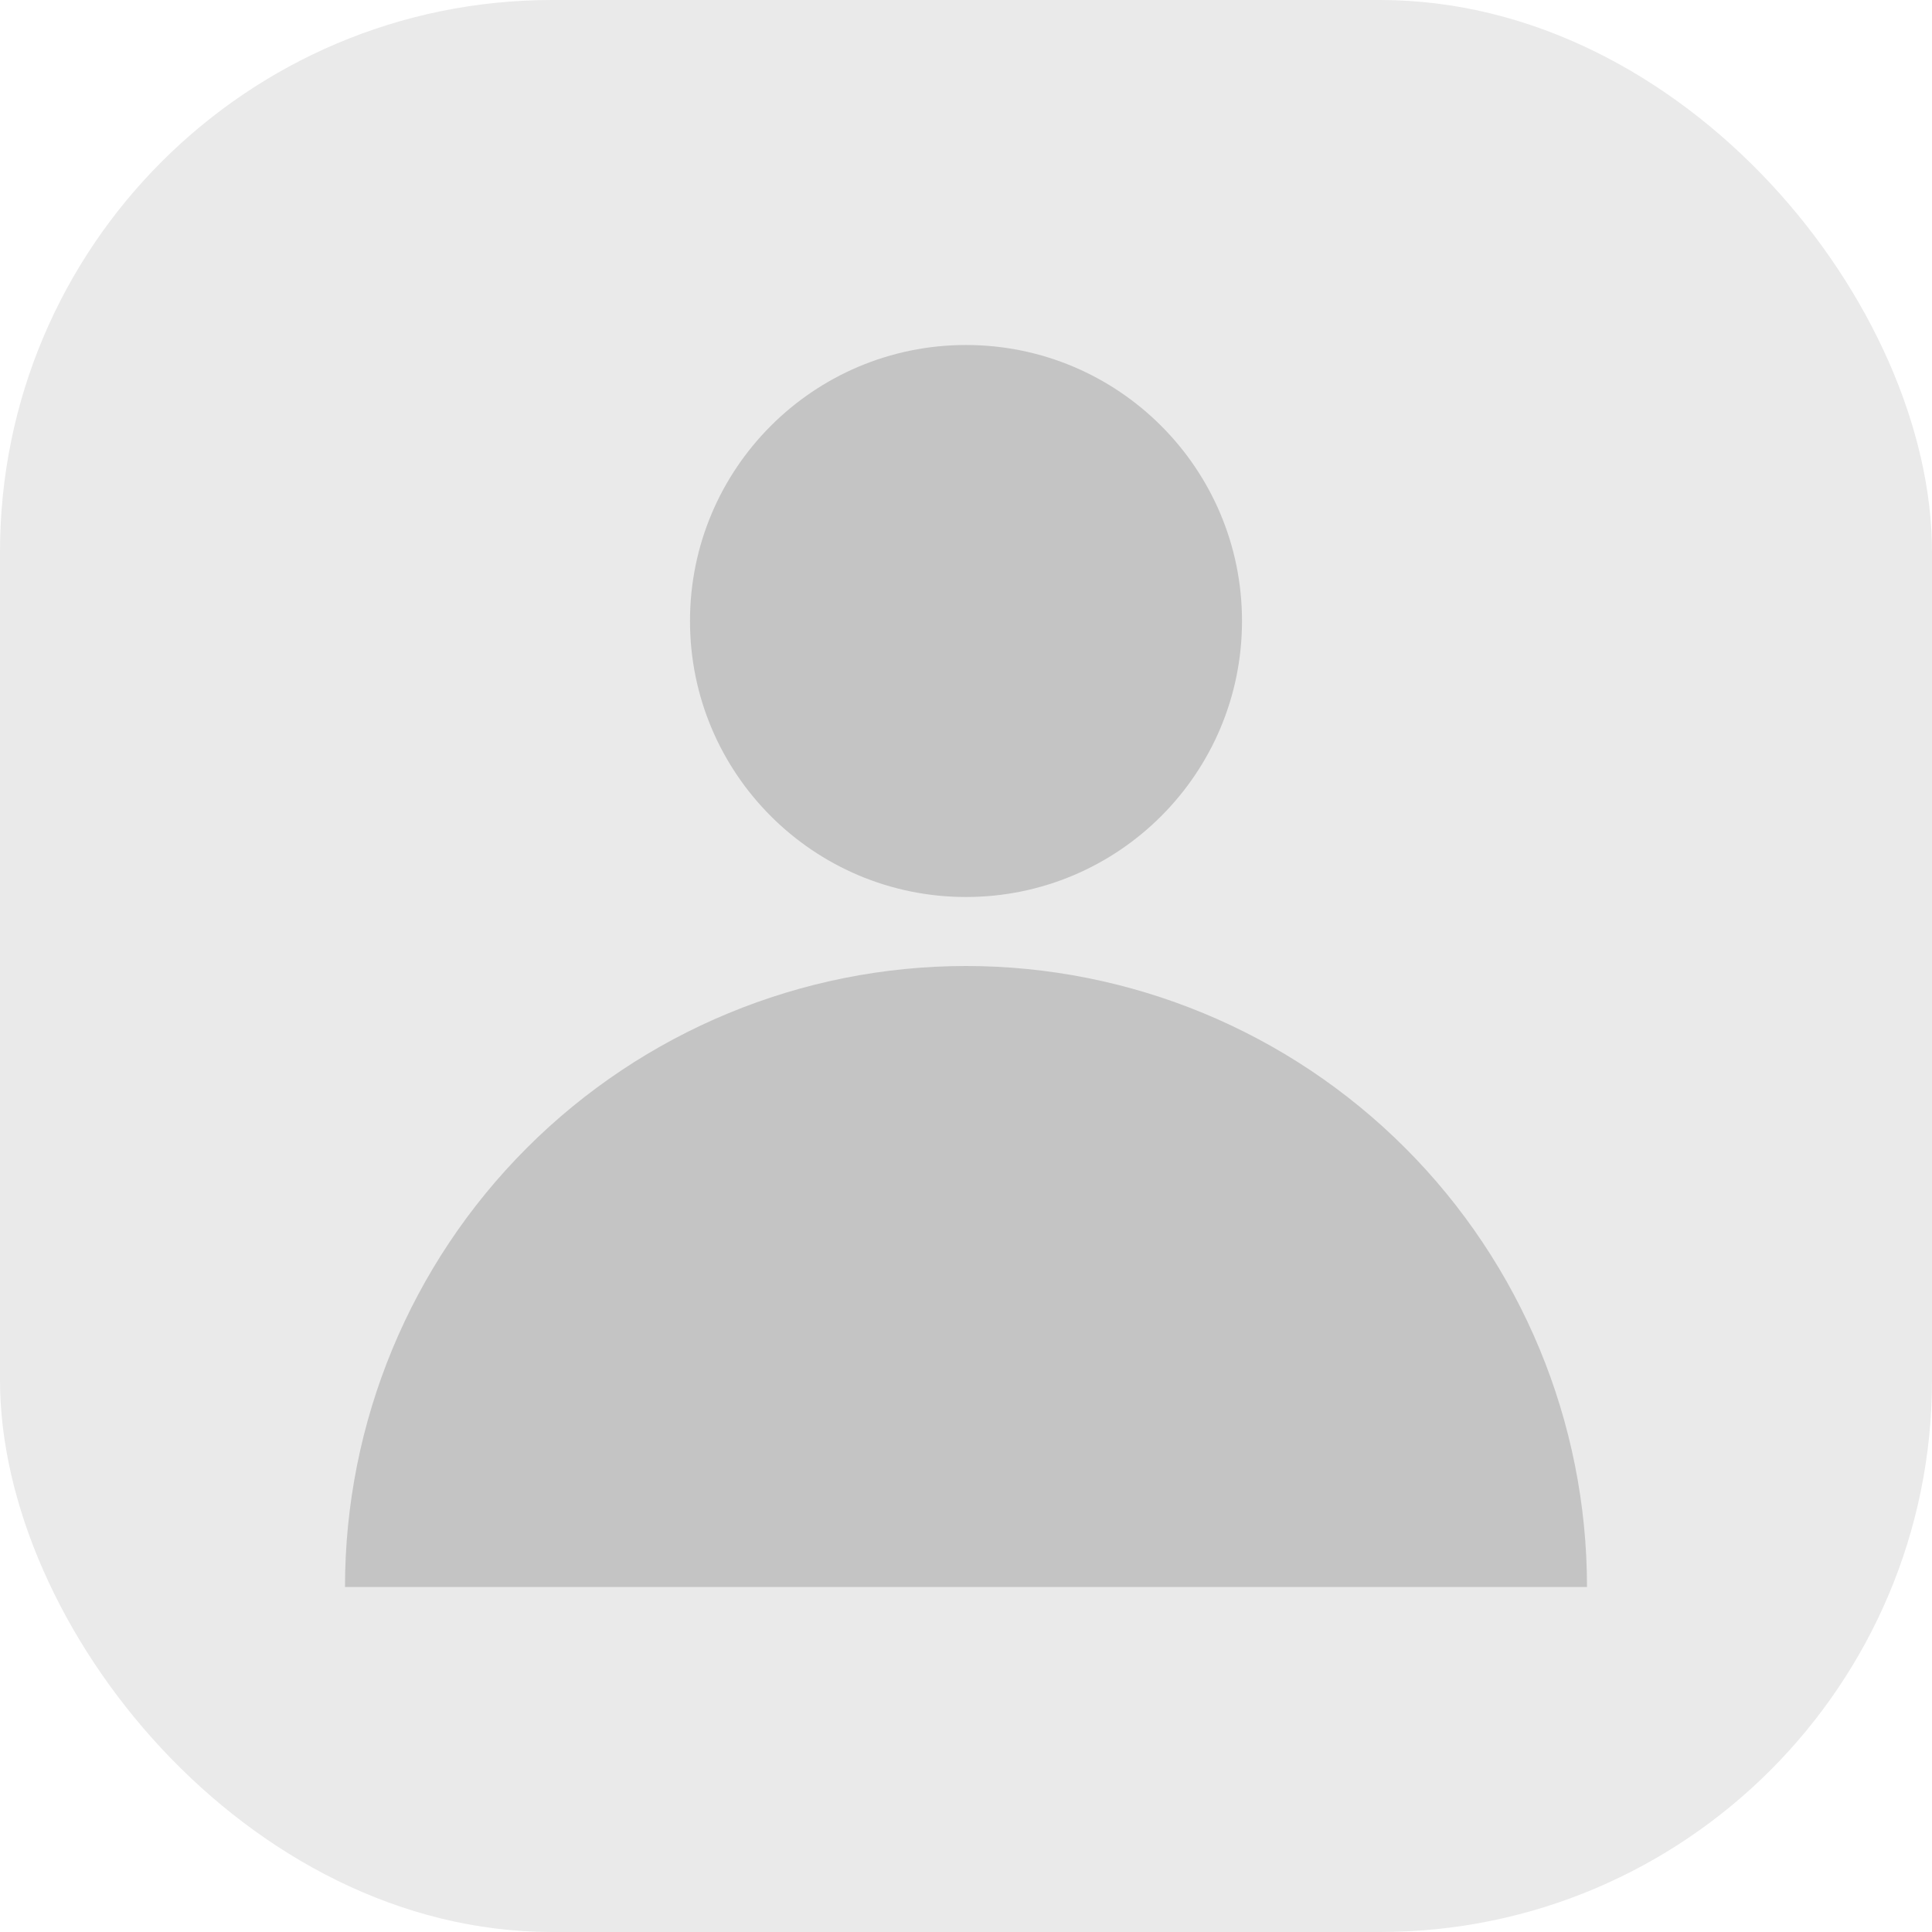
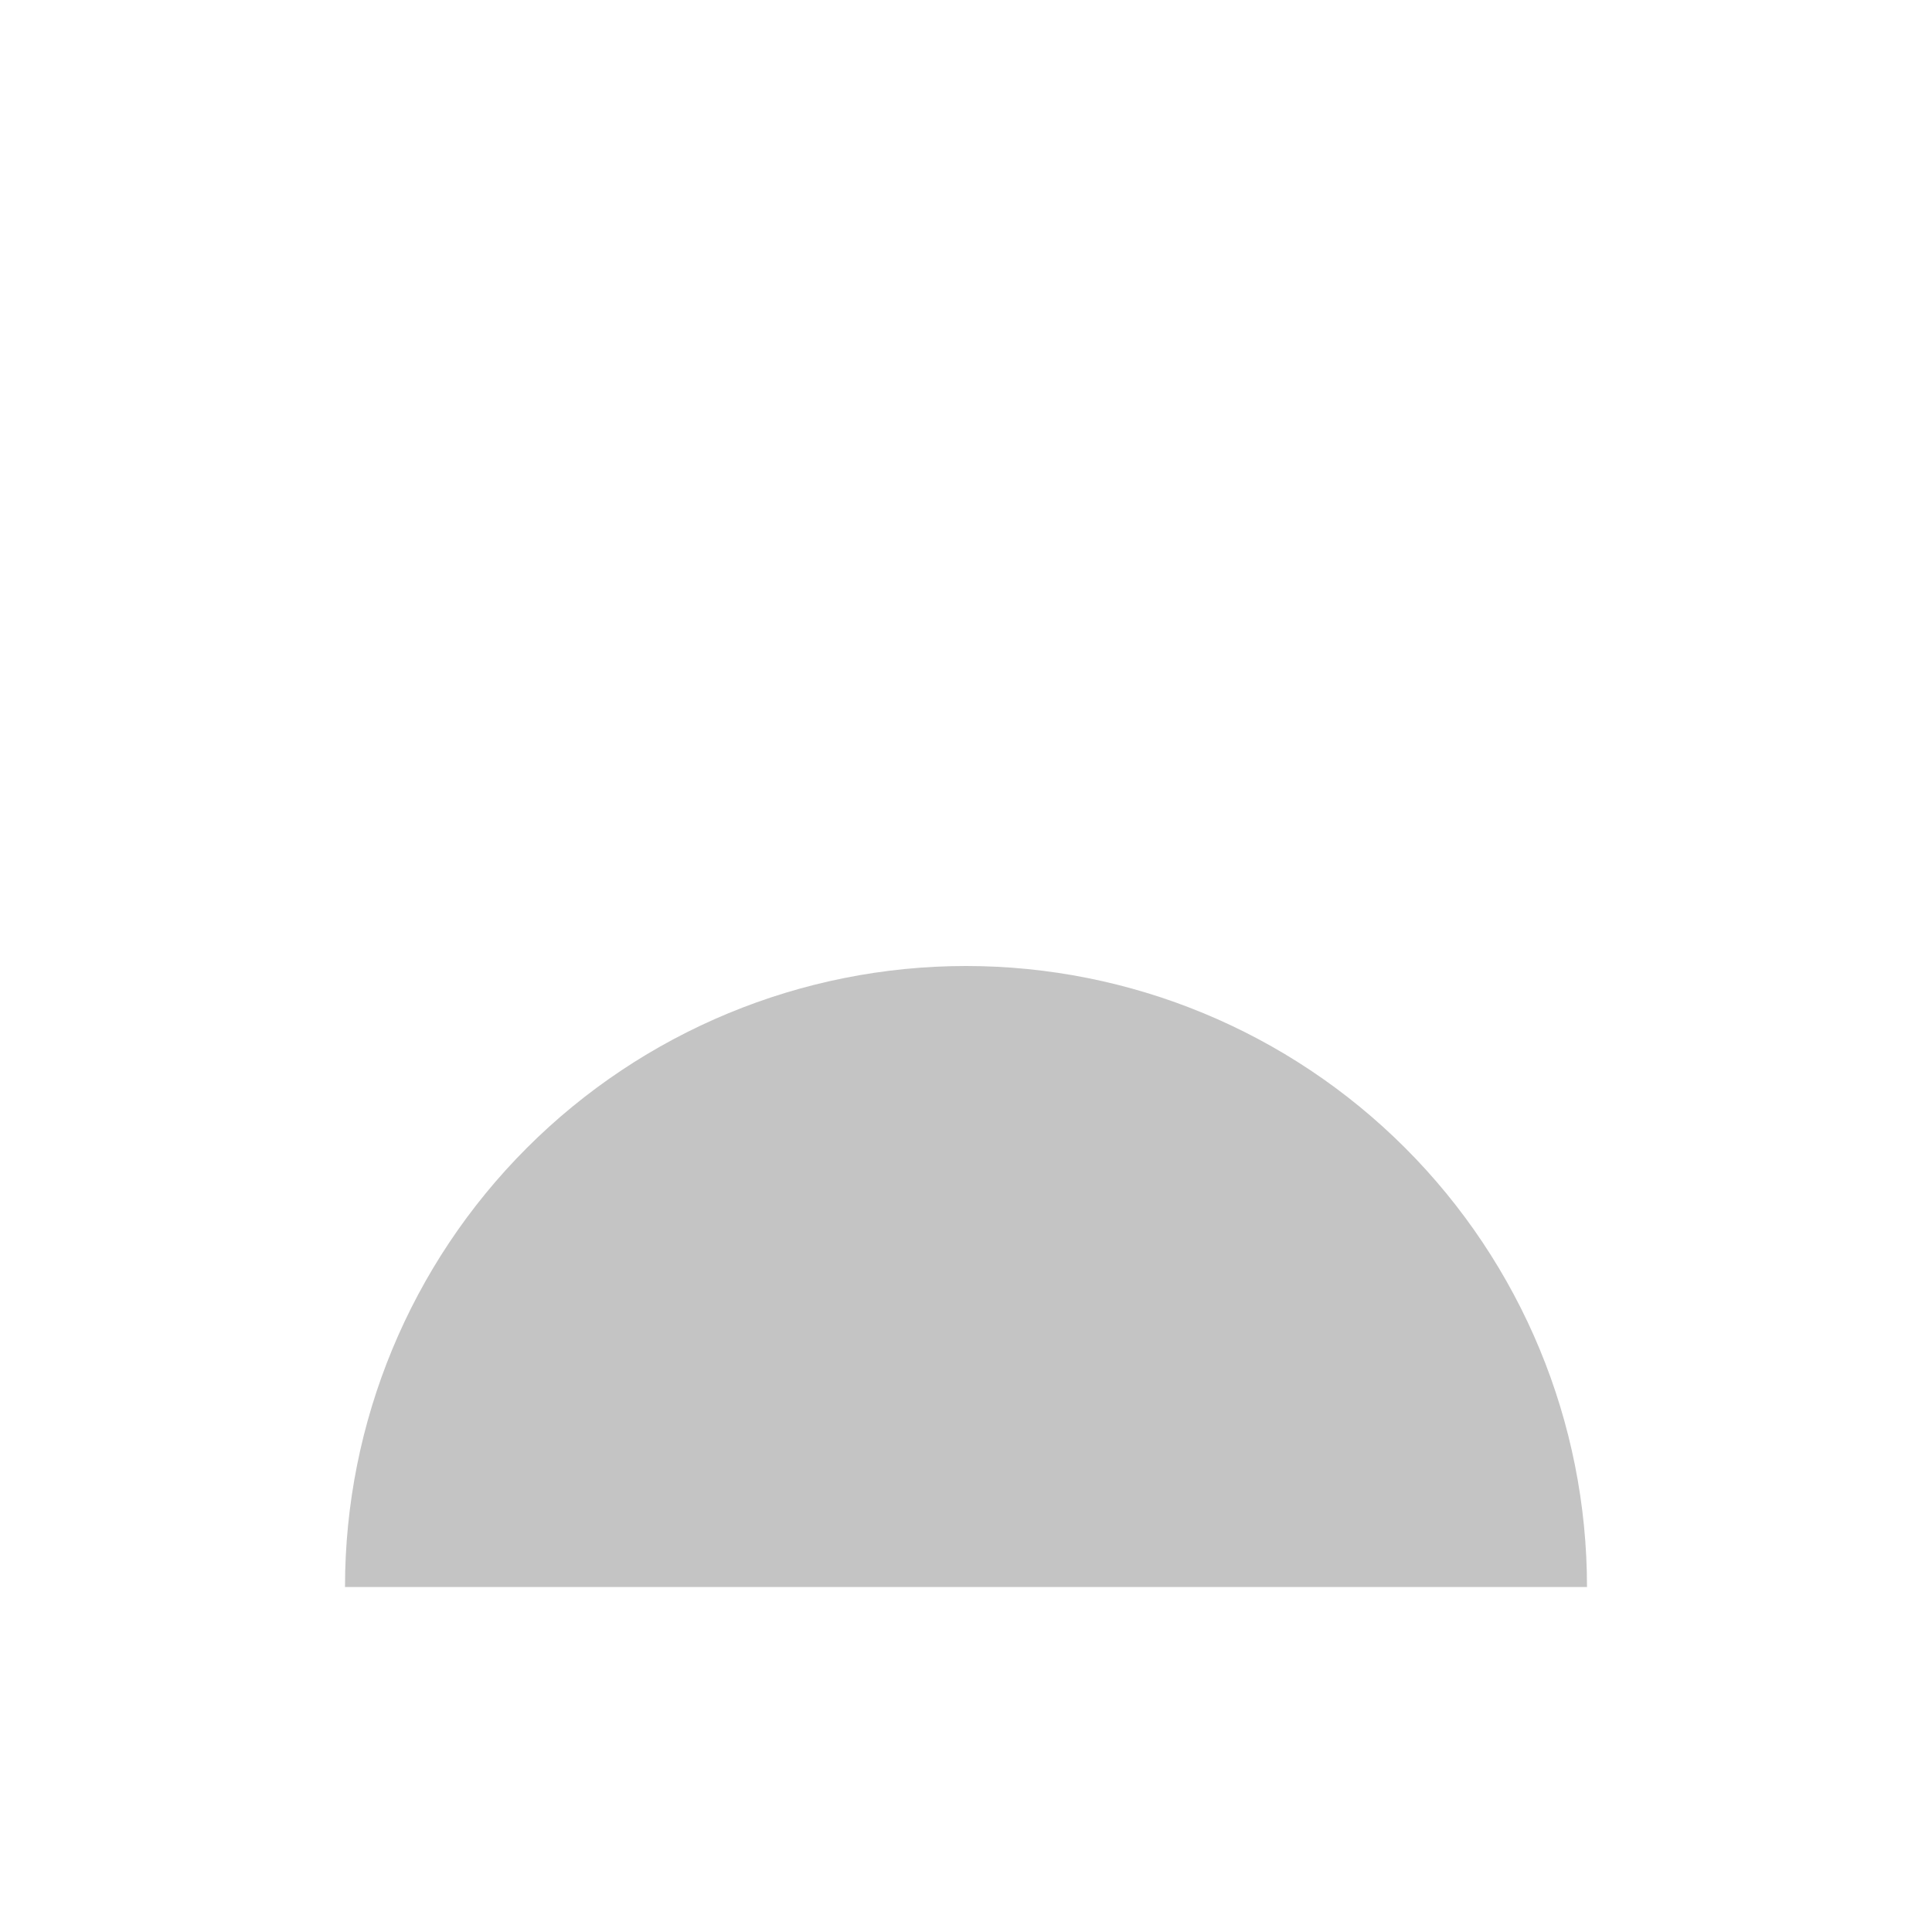
<svg xmlns="http://www.w3.org/2000/svg" width="28" height="28" viewBox="0 0 28 28" fill="none">
-   <rect width="28" height="28" rx="8" fill="#EAEAEA" />
-   <circle cx="14" cy="9" r="4" fill="#C4C4C4" />
  <path d="M23 23C23 20.613 22.052 18.324 20.364 16.636C18.676 14.948 16.387 14 14 14C11.613 14 9.324 14.948 7.636 16.636C5.948 18.324 5 20.613 5 23L14 23H23Z" fill="#C4C4C4" />
</svg>